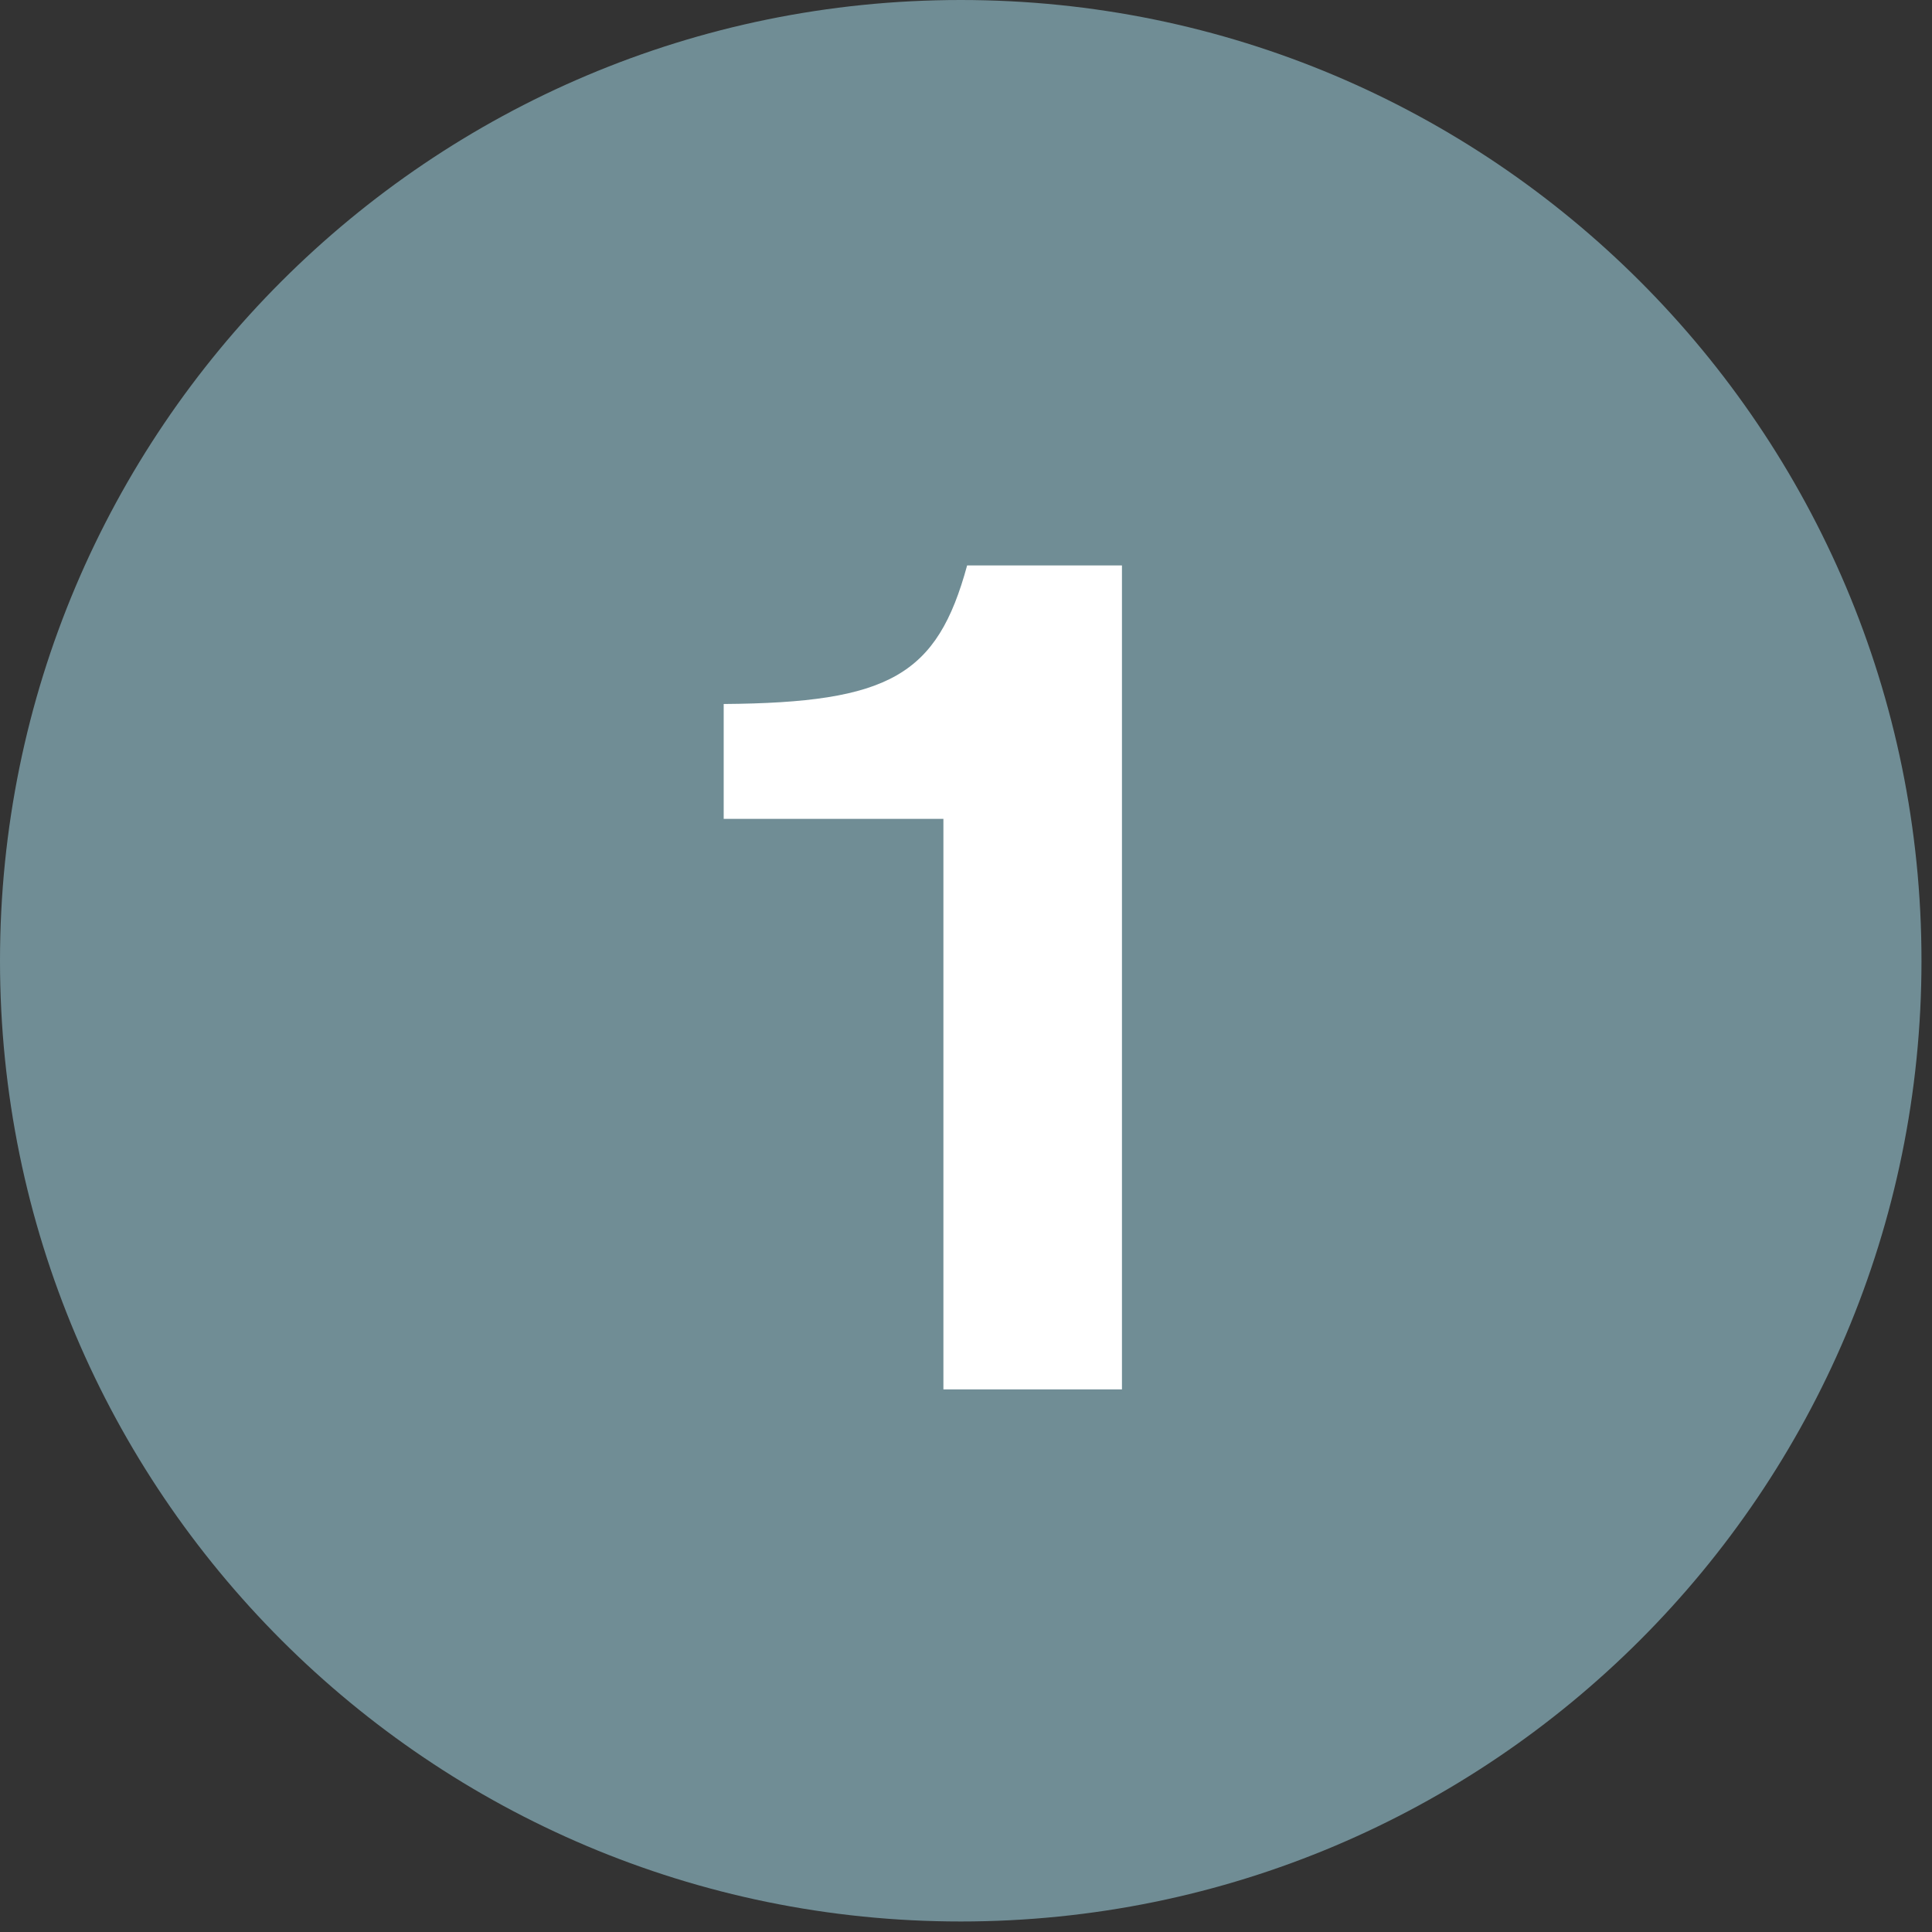
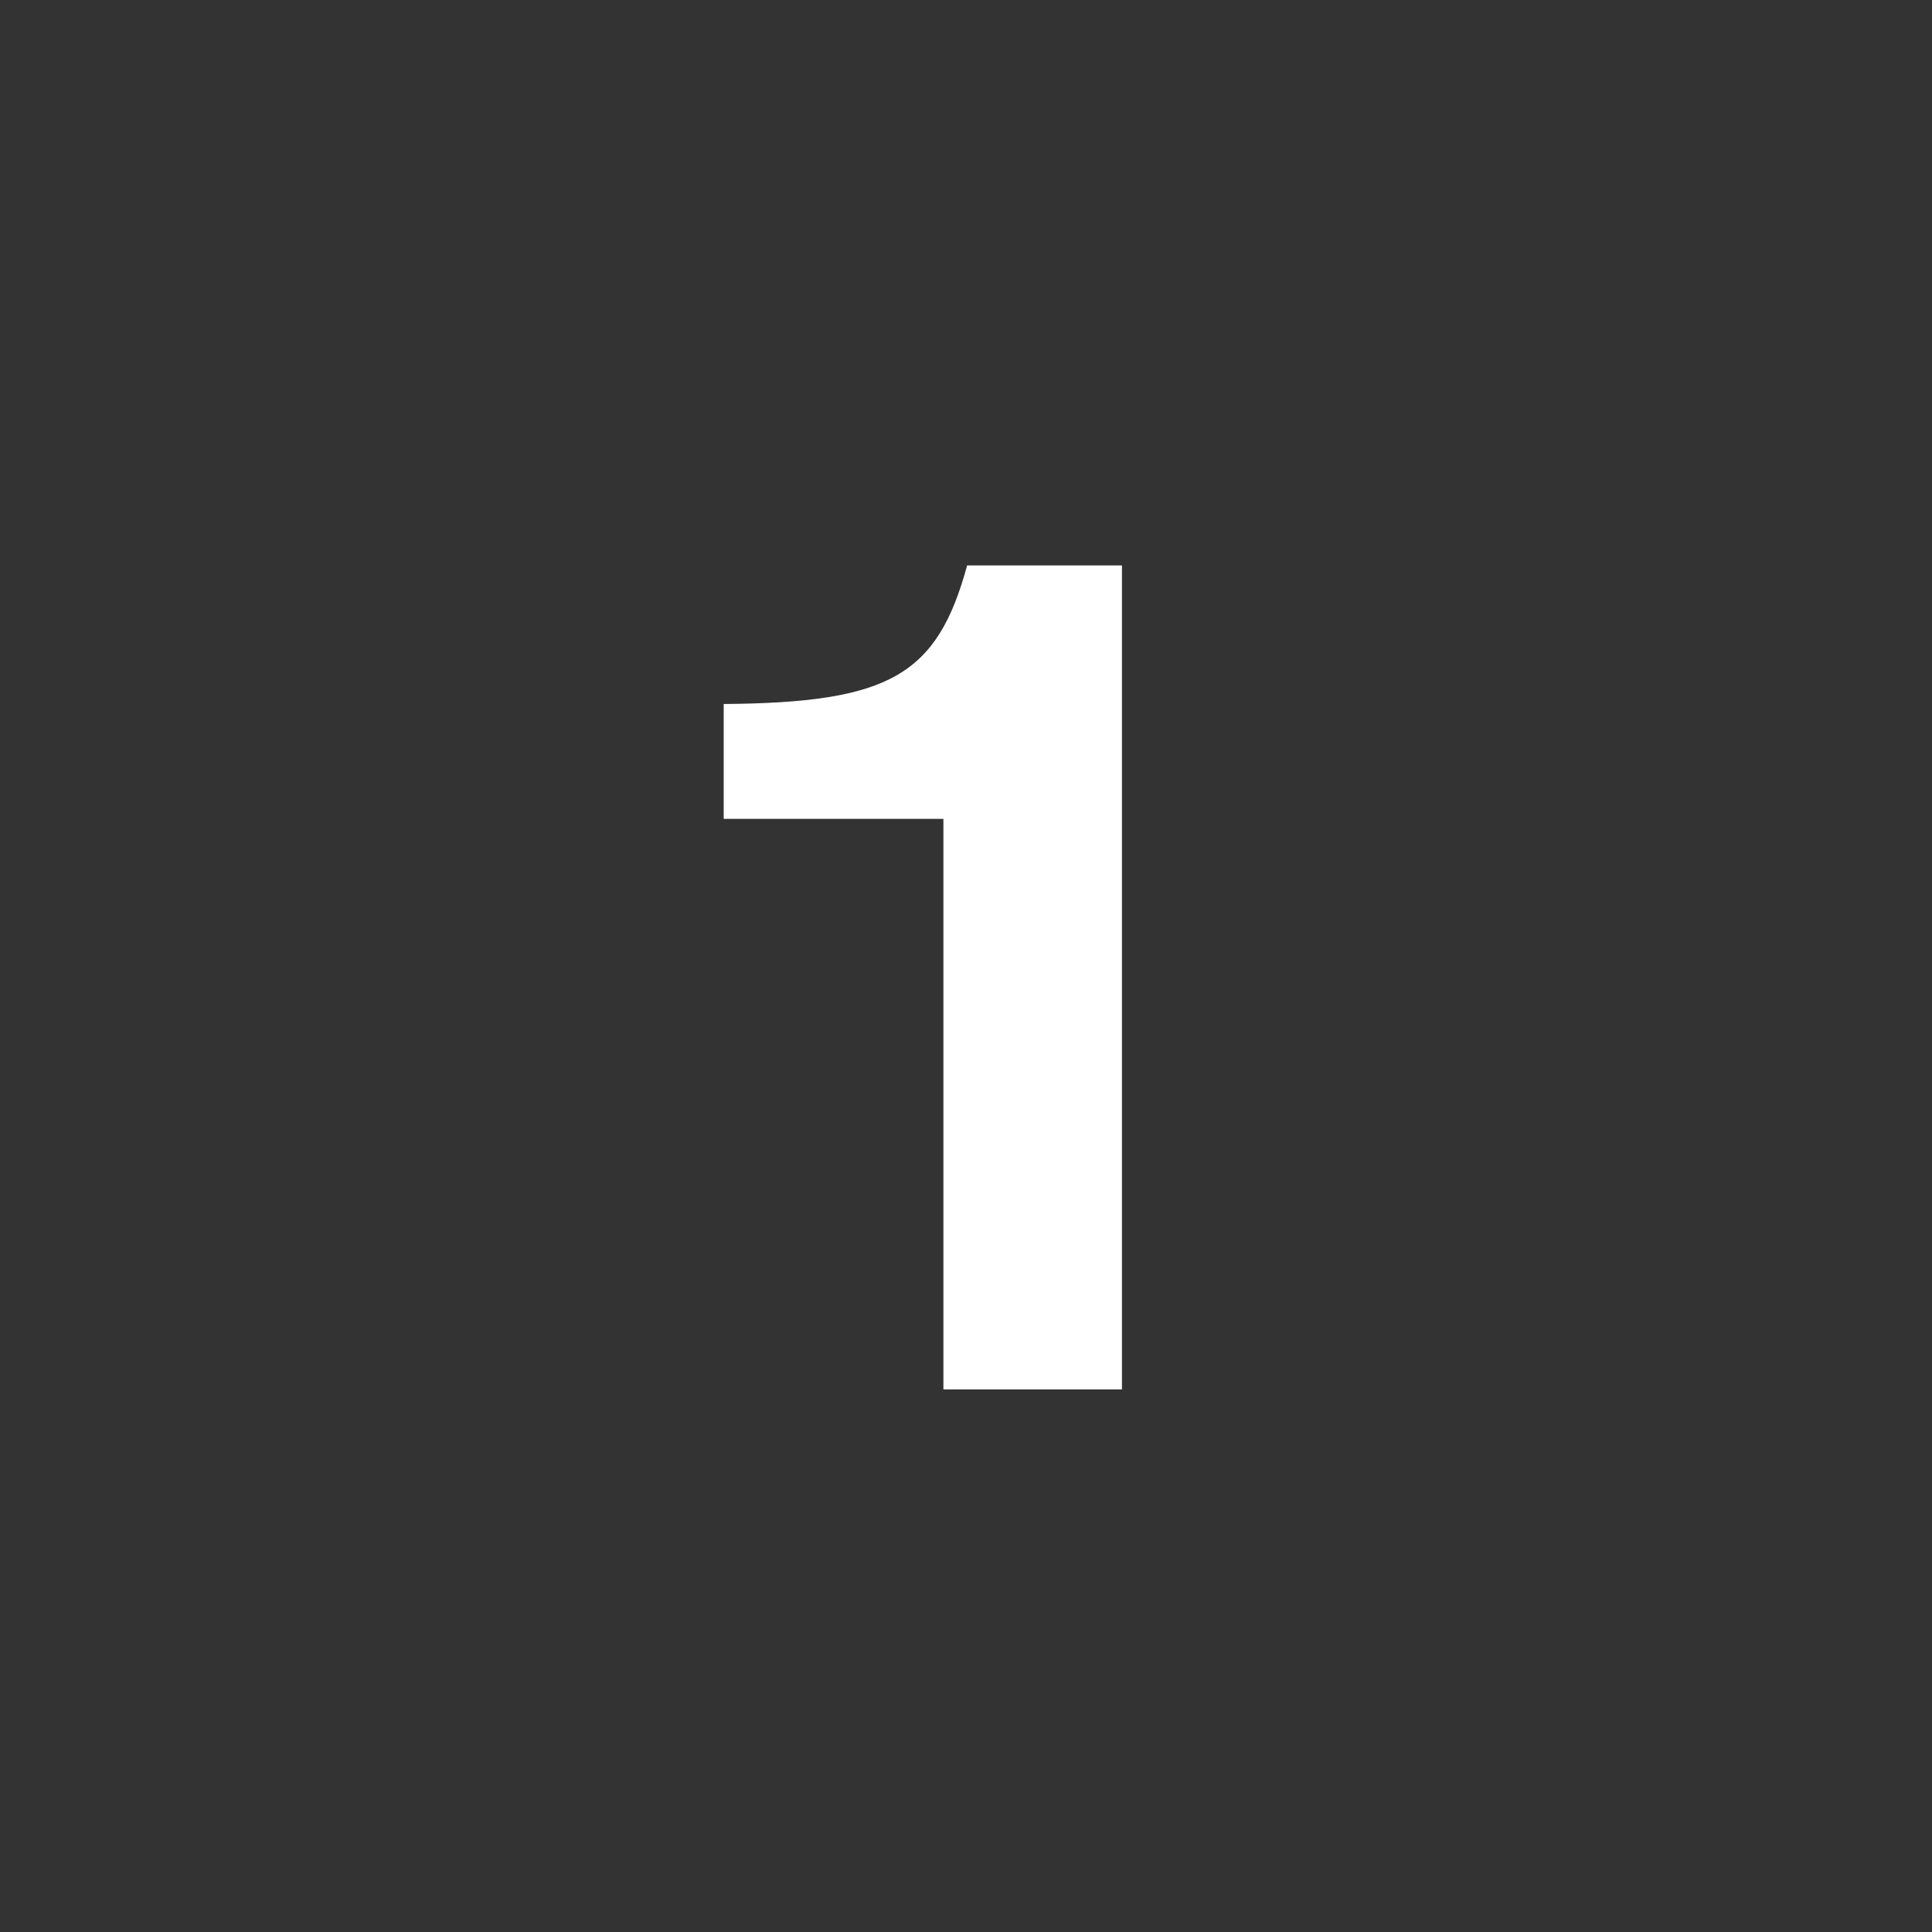
<svg xmlns="http://www.w3.org/2000/svg" width="36" height="36" viewBox="0 0 36 36" fill="none">
  <rect x="0" y="0" width="36" height="36" fill="#333333" stroke="none" />
-   <path d="M35.804 17.902C35.804 27.789 27.789 35.804 17.902 35.804C8.015 35.804 0 27.789 0 17.902C0 8.015 8.015 0 17.902 0C27.789 0 35.804 8.015 35.804 17.902Z" fill="#708D95" />
  <path d="M20.906 10.536V25.889H17.579V15.258H13.485V13.118C16.579 13.095 17.463 12.583 18.021 10.536H20.906Z" fill="white" />
</svg>